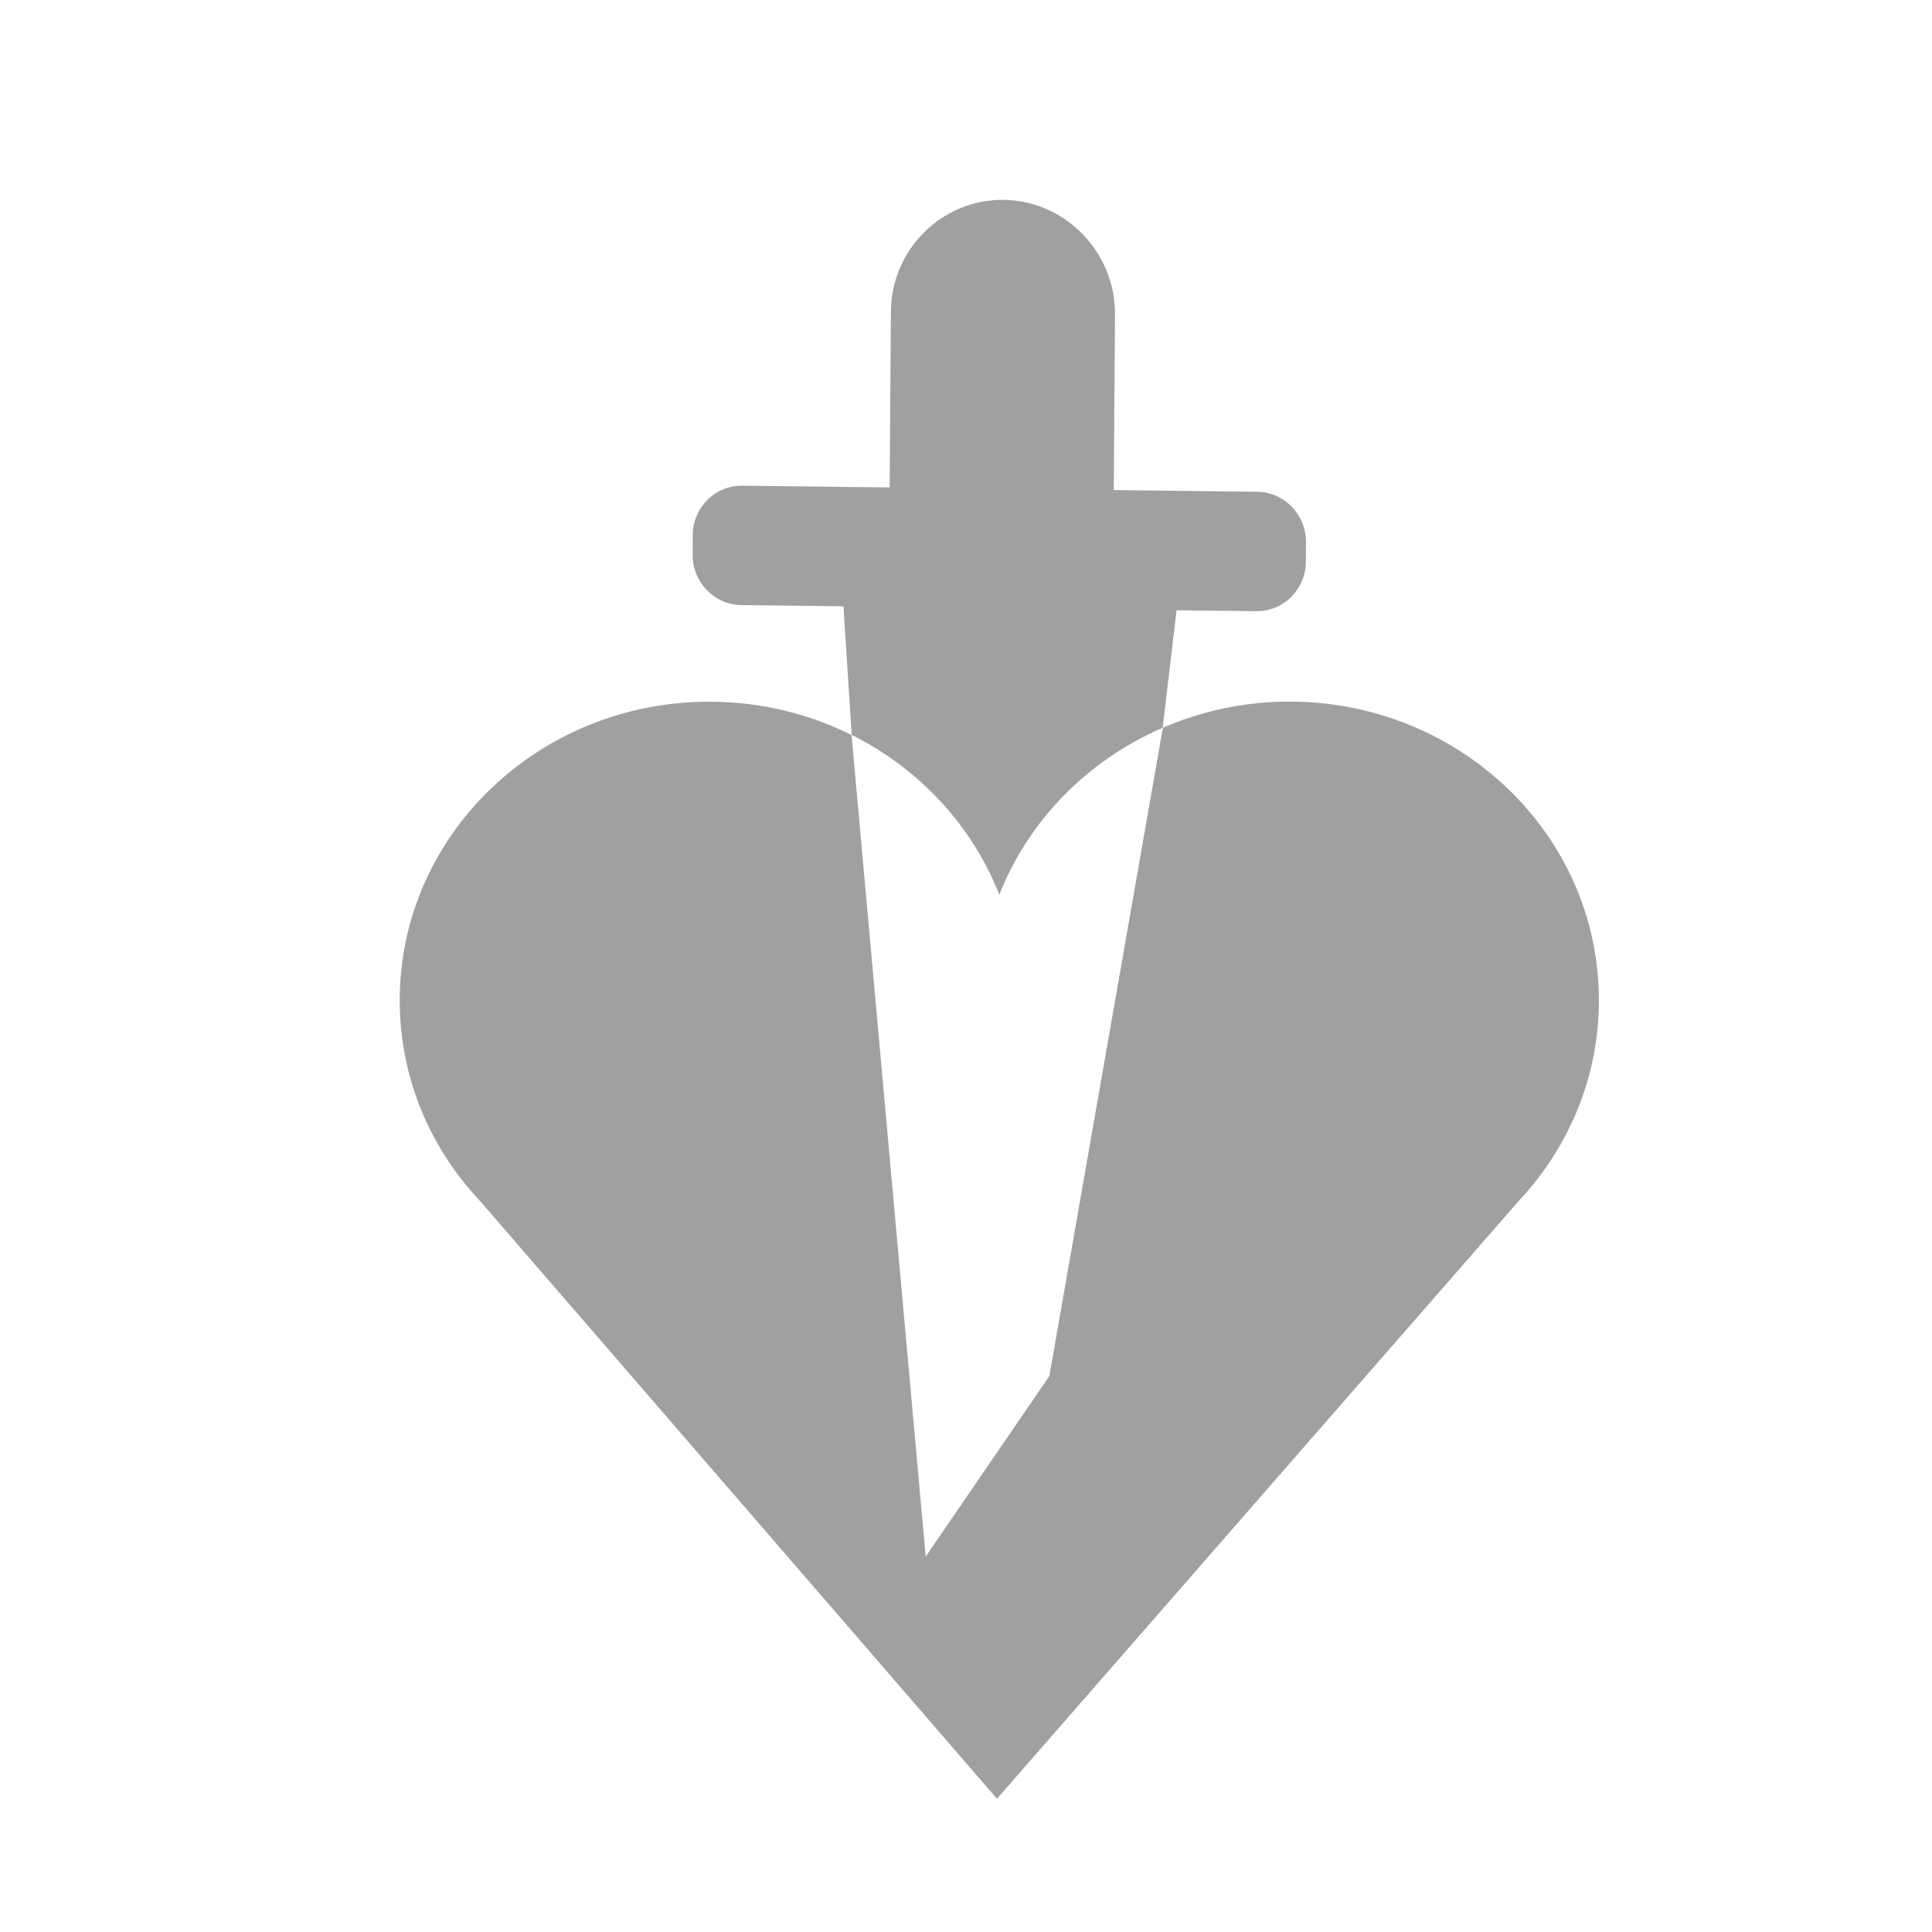
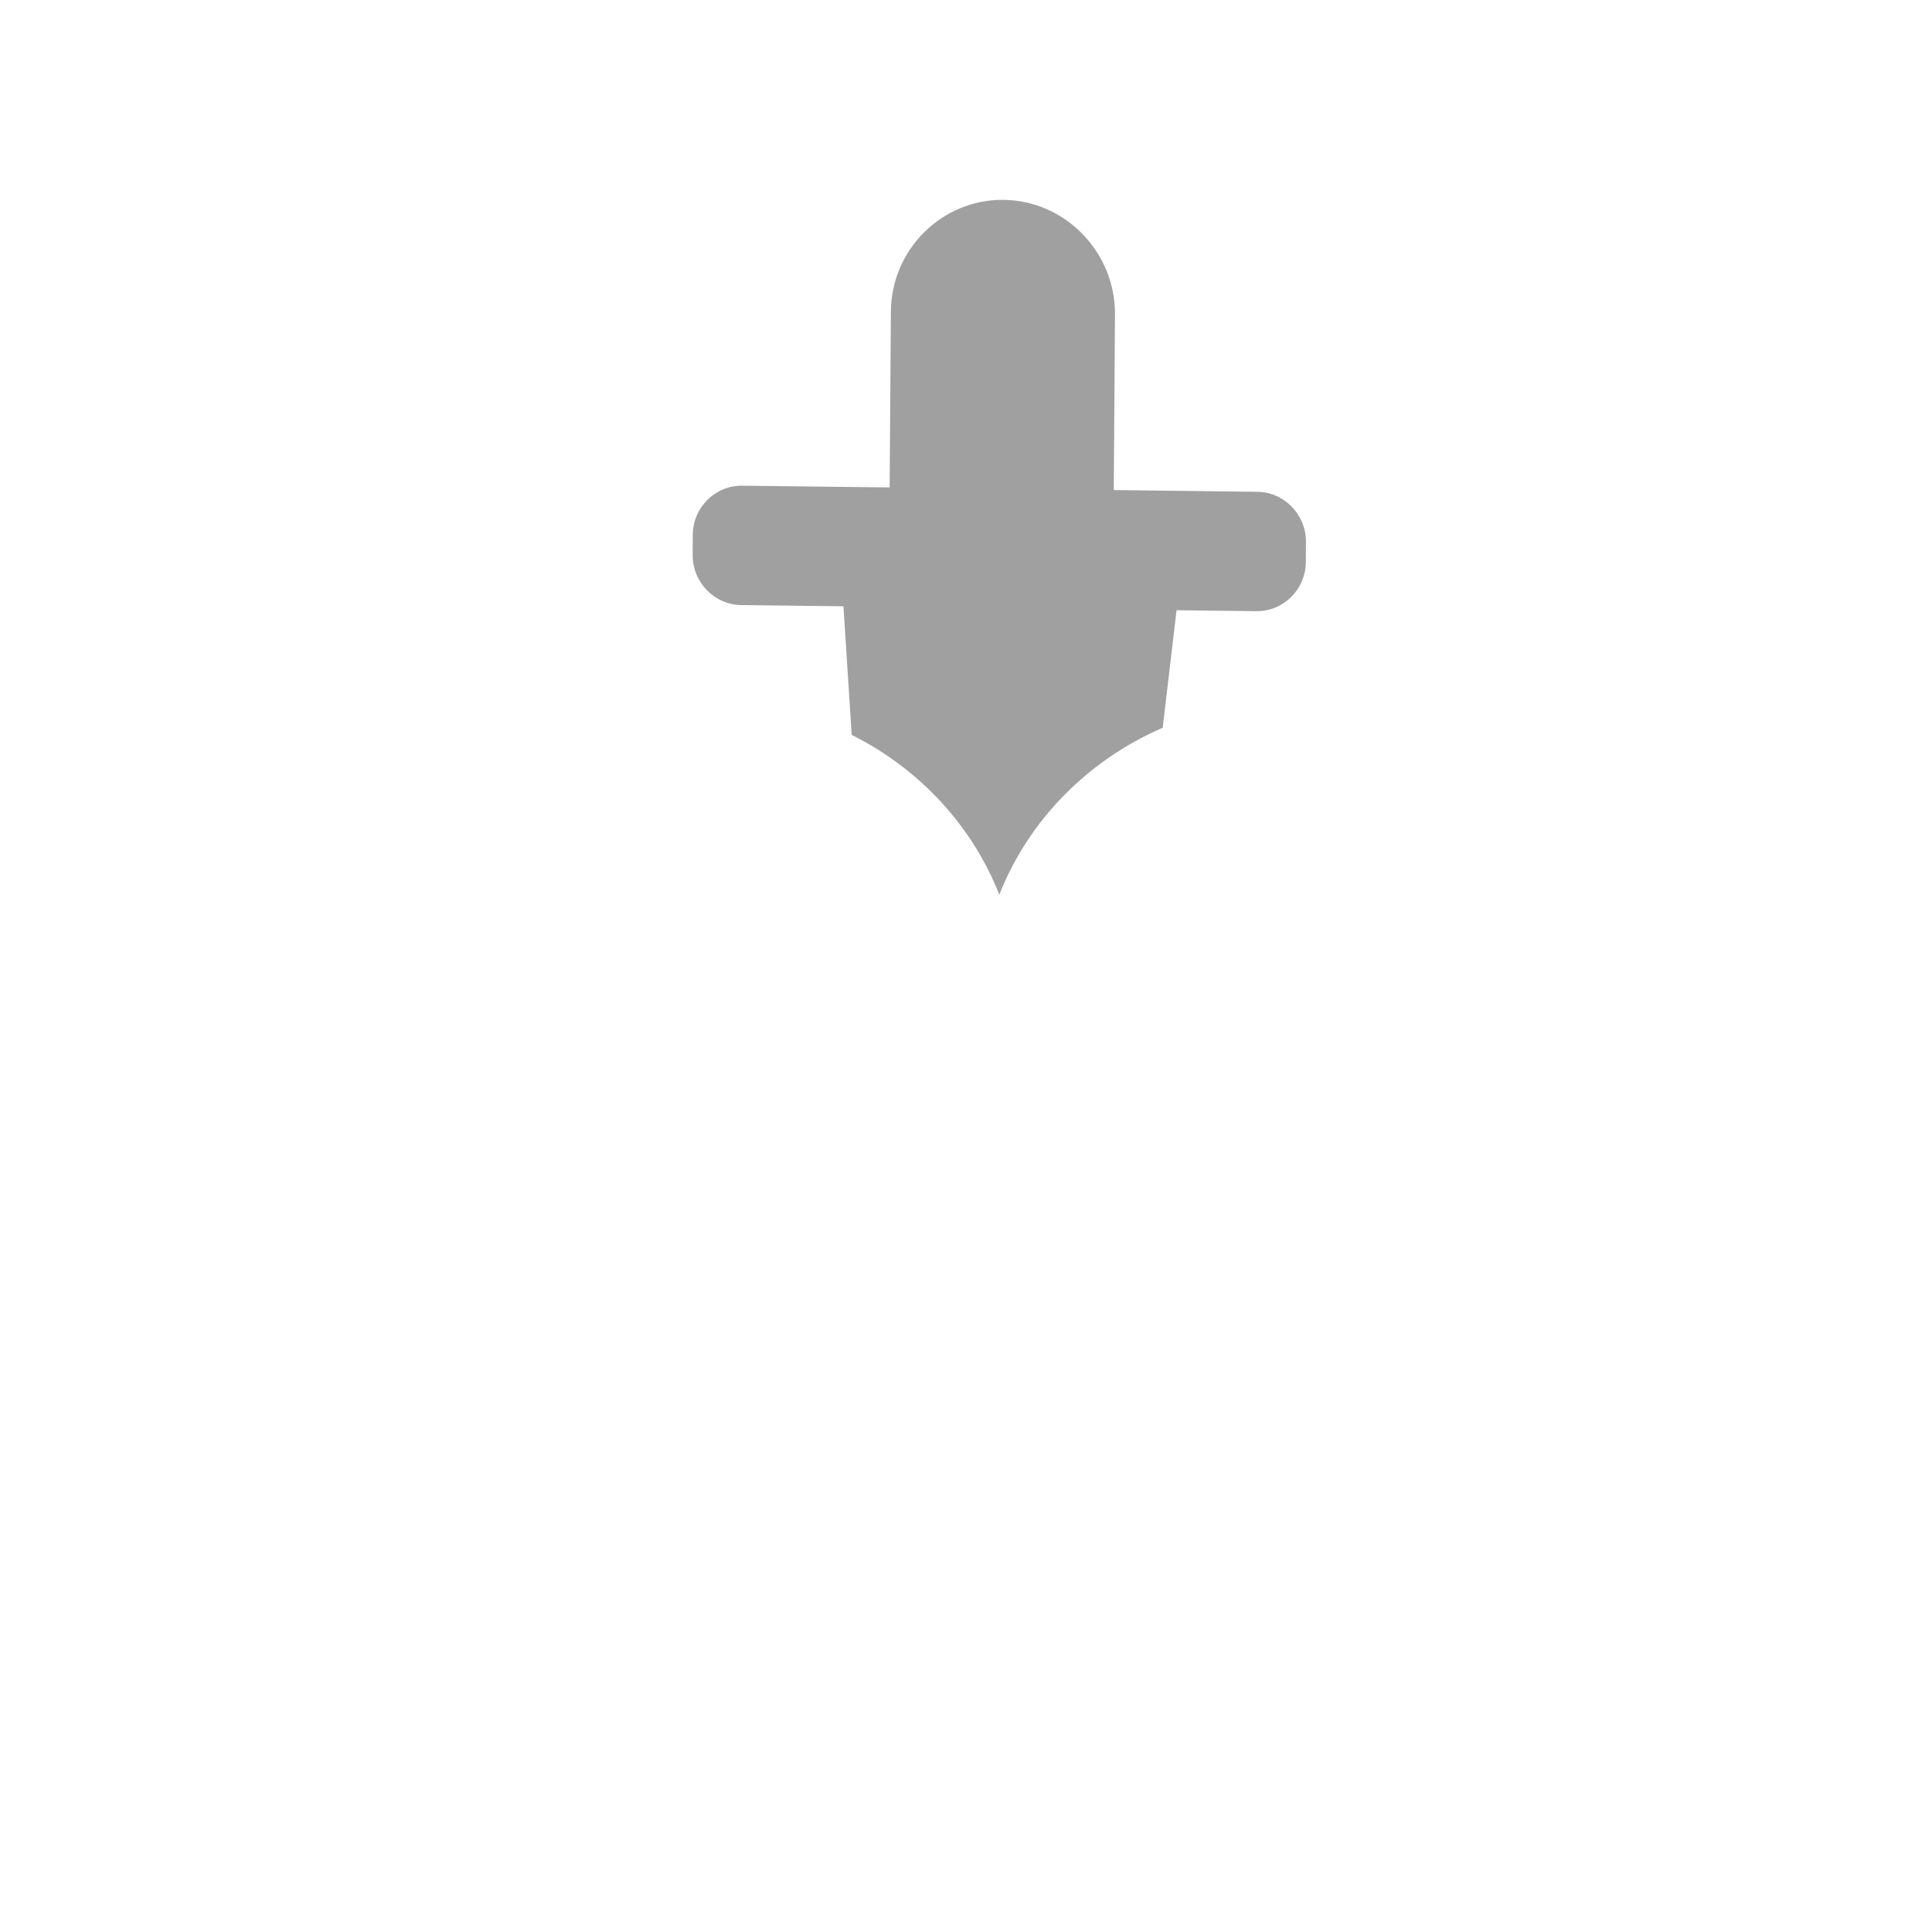
<svg xmlns="http://www.w3.org/2000/svg" width="58" height="58" viewBox="0 0 58 58" fill="none">
  <path d="M34.905 21.848C32.658 22.82 30.877 24.626 30 26.861C29.185 24.781 27.593 23.074 25.568 22.062L25.321 18.201L22.255 18.165C21.448 18.157 20.79 17.478 20.794 16.661L20.798 16.049C20.806 15.232 21.469 14.573 22.28 14.581L26.708 14.633L26.745 9.362C26.753 7.493 28.276 5.98 30.128 6C31.979 6.02 33.486 7.572 33.473 9.441L33.436 14.712L37.745 14.764C38.551 14.771 39.21 15.45 39.206 16.268L39.202 16.879C39.193 17.697 38.531 18.355 37.72 18.348L35.321 18.32L34.905 21.848Z" fill="#A0A0A0" />
-   <path d="M34.91 21.848C36.07 21.348 37.35 21.062 38.704 21.062C43.84 21.062 48.004 25.078 48 30.032C48 32.346 47.091 34.453 45.601 36.045L29.93 54L14.444 36.092C14.251 35.886 14.066 35.672 13.889 35.449L13.872 35.429C12.695 33.925 12 32.06 12 30.032C12 25.078 16.165 21.062 21.296 21.066C22.835 21.066 24.284 21.427 25.564 22.066L27.79 46.729L31.502 41.311L34.91 21.848Z" fill="#A0A0A0" />
</svg>